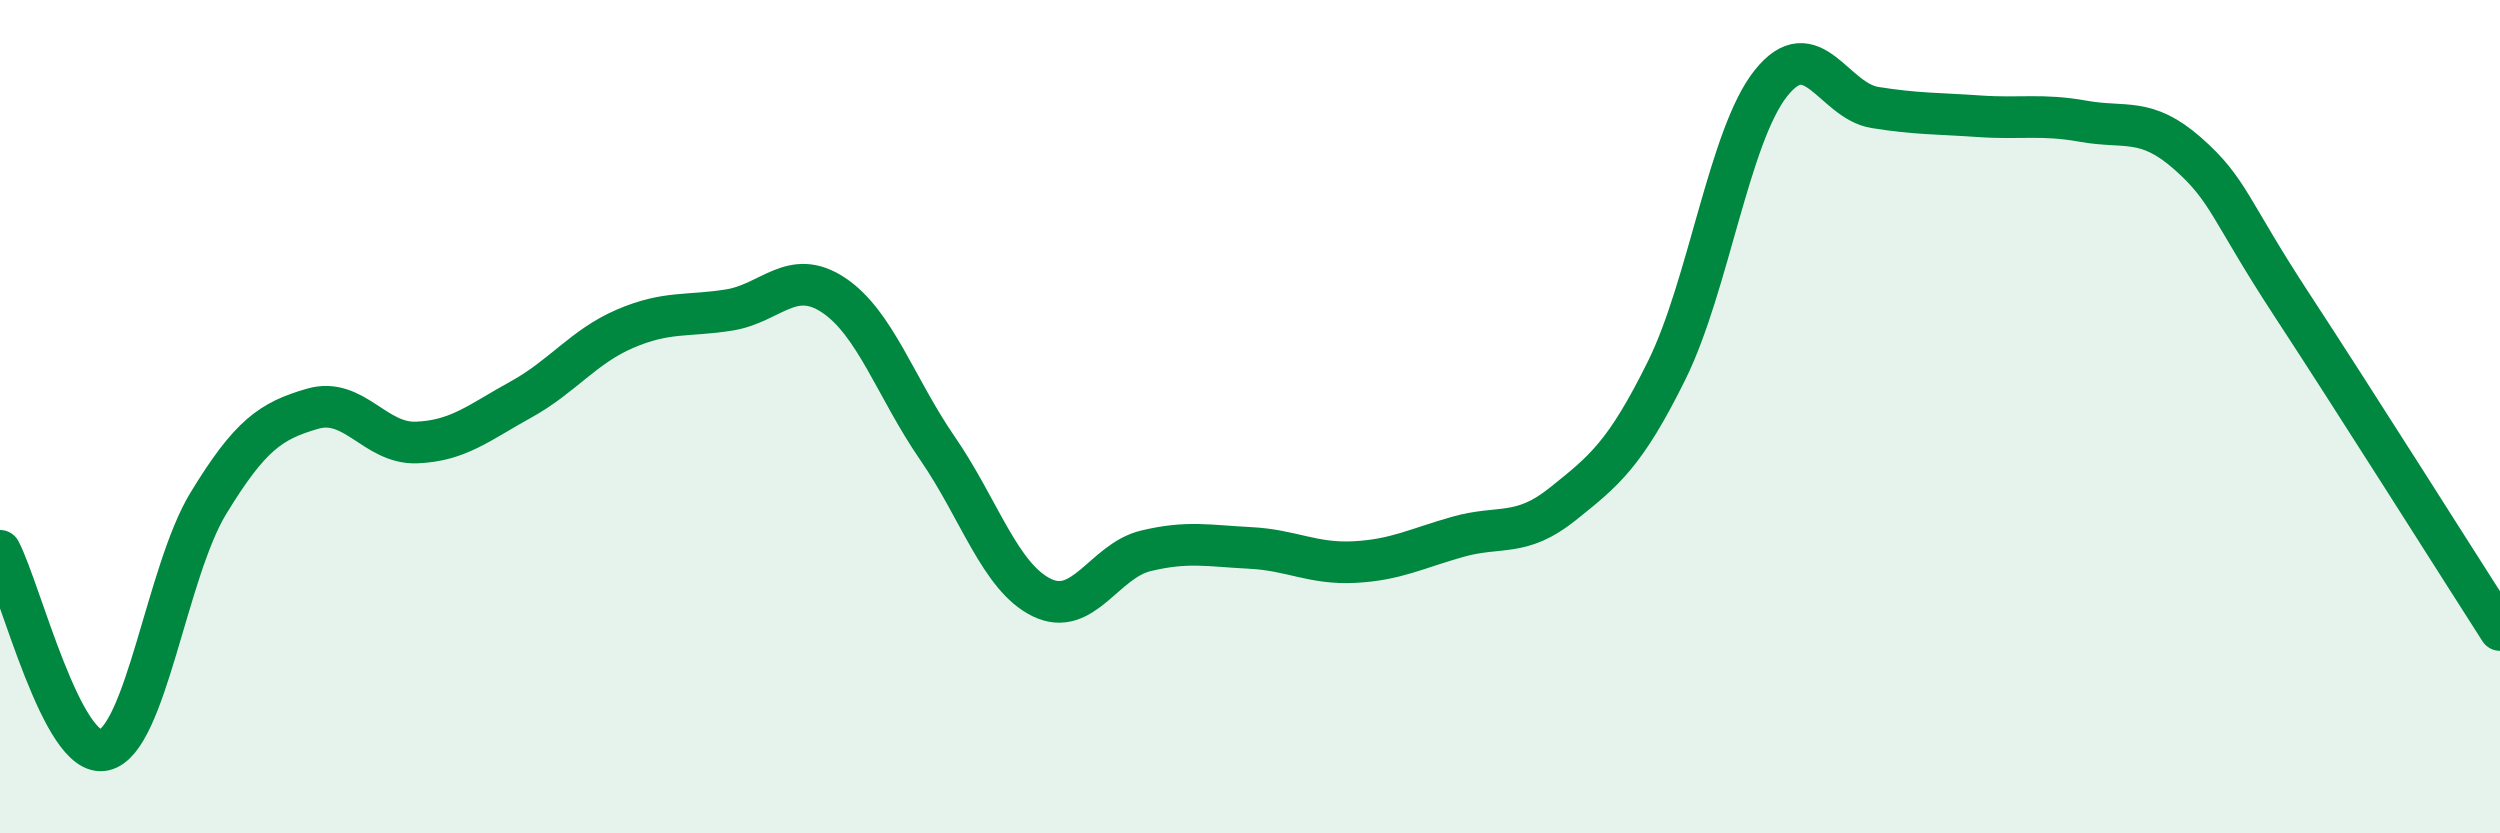
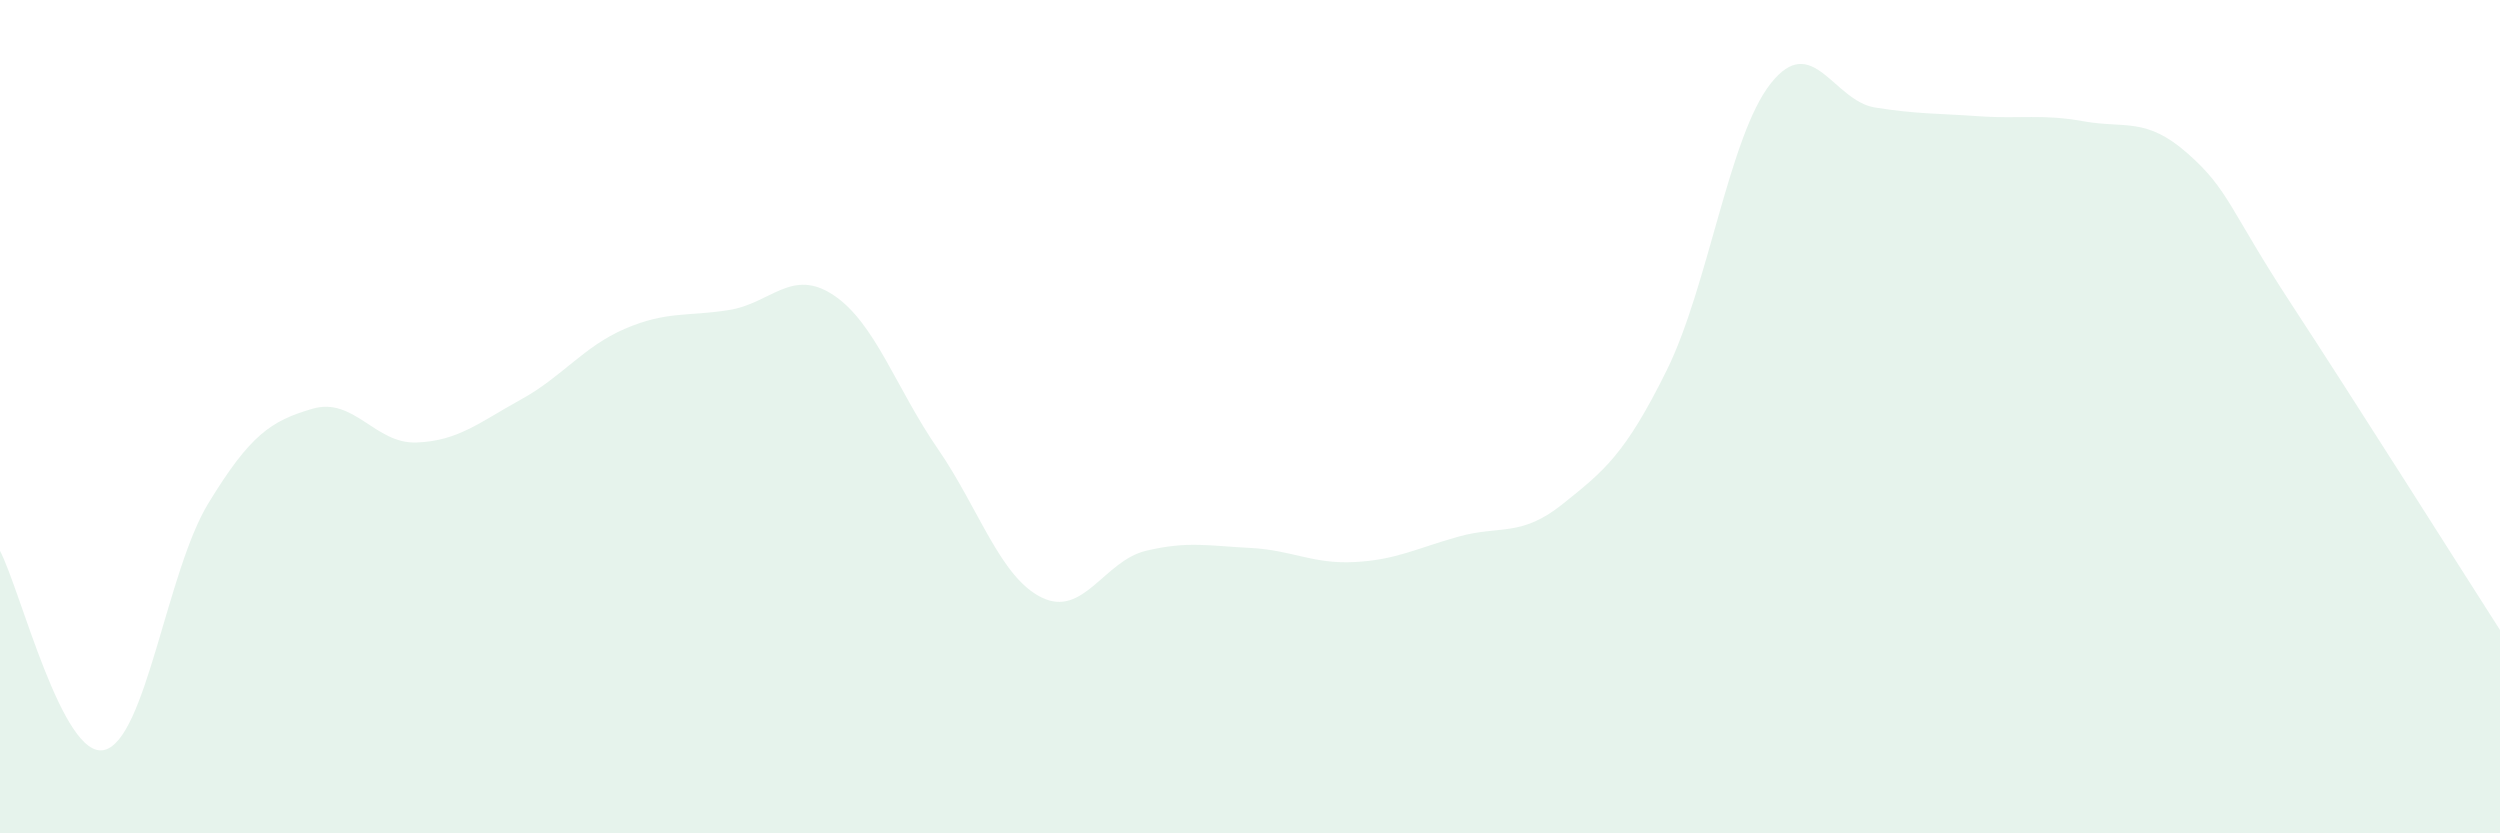
<svg xmlns="http://www.w3.org/2000/svg" width="60" height="20" viewBox="0 0 60 20">
  <path d="M 0,13.22 C 0.5,14.18 1.5,18.23 2.5,18 C 3.5,17.77 4,13.72 5,12.08 C 6,10.44 6.5,10.1 7.5,9.81 C 8.5,9.52 9,10.66 10,10.62 C 11,10.58 11.5,10.14 12.5,9.59 C 13.5,9.04 14,8.32 15,7.89 C 16,7.46 16.5,7.6 17.5,7.44 C 18.5,7.28 19,6.42 20,7.08 C 21,7.74 21.5,9.31 22.5,10.76 C 23.5,12.21 24,13.85 25,14.34 C 26,14.83 26.5,13.46 27.5,13.22 C 28.5,12.98 29,13.1 30,13.15 C 31,13.2 31.5,13.54 32.5,13.49 C 33.5,13.44 34,13.16 35,12.88 C 36,12.6 36.5,12.9 37.5,12.1 C 38.5,11.3 39,10.91 40,8.89 C 41,6.87 41.5,3.26 42.5,2 C 43.5,0.74 44,2.42 45,2.58 C 46,2.74 46.5,2.72 47.5,2.79 C 48.5,2.86 49,2.73 50,2.91 C 51,3.09 51.5,2.8 52.5,3.68 C 53.5,4.56 53.5,5.02 55,7.31 C 56.5,9.6 59,13.56 60,15.12L60 20L0 20Z" fill="#008740" opacity="0.1" stroke-linecap="round" stroke-linejoin="round" />
-   <path d="M 0,13.22 C 0.5,14.18 1.5,18.23 2.5,18 C 3.5,17.77 4,13.72 5,12.08 C 6,10.44 6.5,10.1 7.5,9.81 C 8.5,9.52 9,10.66 10,10.62 C 11,10.58 11.5,10.14 12.5,9.59 C 13.5,9.04 14,8.32 15,7.89 C 16,7.46 16.5,7.6 17.5,7.44 C 18.5,7.28 19,6.42 20,7.08 C 21,7.74 21.5,9.31 22.5,10.76 C 23.5,12.21 24,13.85 25,14.34 C 26,14.83 26.5,13.46 27.5,13.22 C 28.5,12.98 29,13.1 30,13.15 C 31,13.2 31.5,13.54 32.5,13.49 C 33.5,13.44 34,13.16 35,12.88 C 36,12.6 36.5,12.9 37.5,12.1 C 38.5,11.3 39,10.91 40,8.89 C 41,6.87 41.5,3.26 42.5,2 C 43.5,0.74 44,2.42 45,2.58 C 46,2.74 46.5,2.72 47.5,2.79 C 48.5,2.86 49,2.73 50,2.91 C 51,3.09 51.5,2.8 52.5,3.68 C 53.5,4.56 53.5,5.02 55,7.31 C 56.5,9.6 59,13.56 60,15.12" stroke="#008740" stroke-width="1" fill="none" stroke-linecap="round" stroke-linejoin="round" />
</svg>